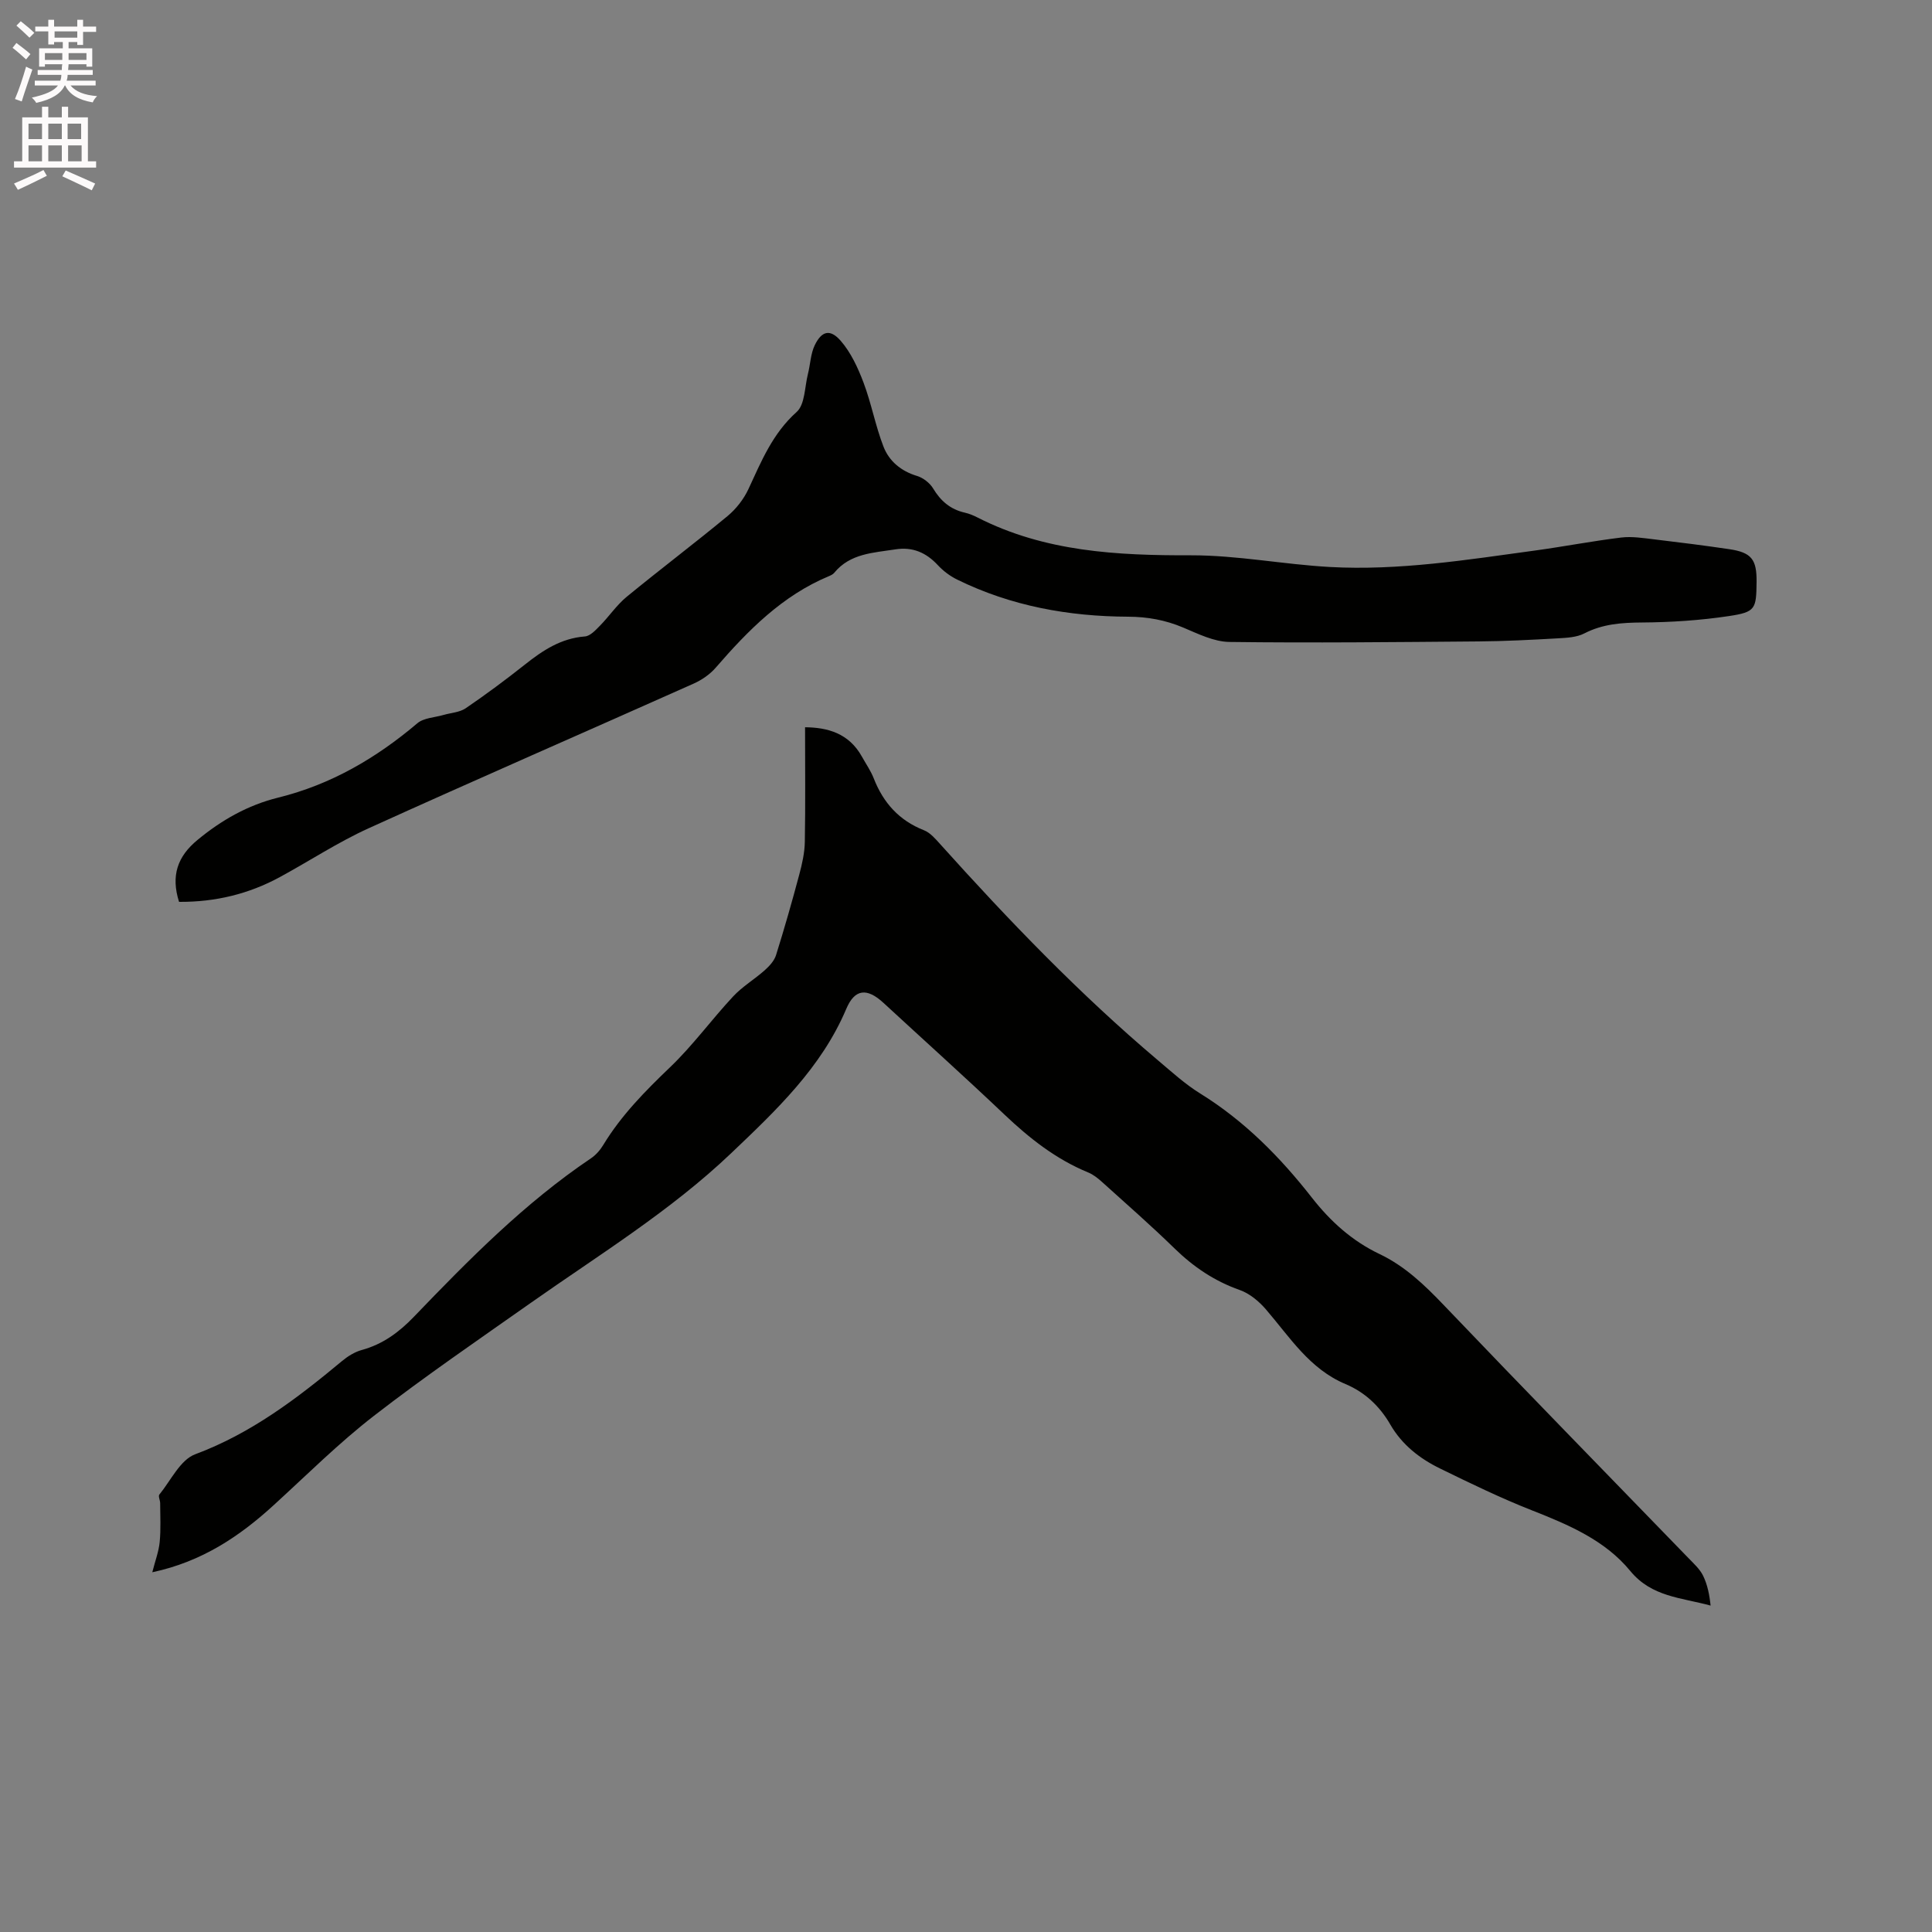
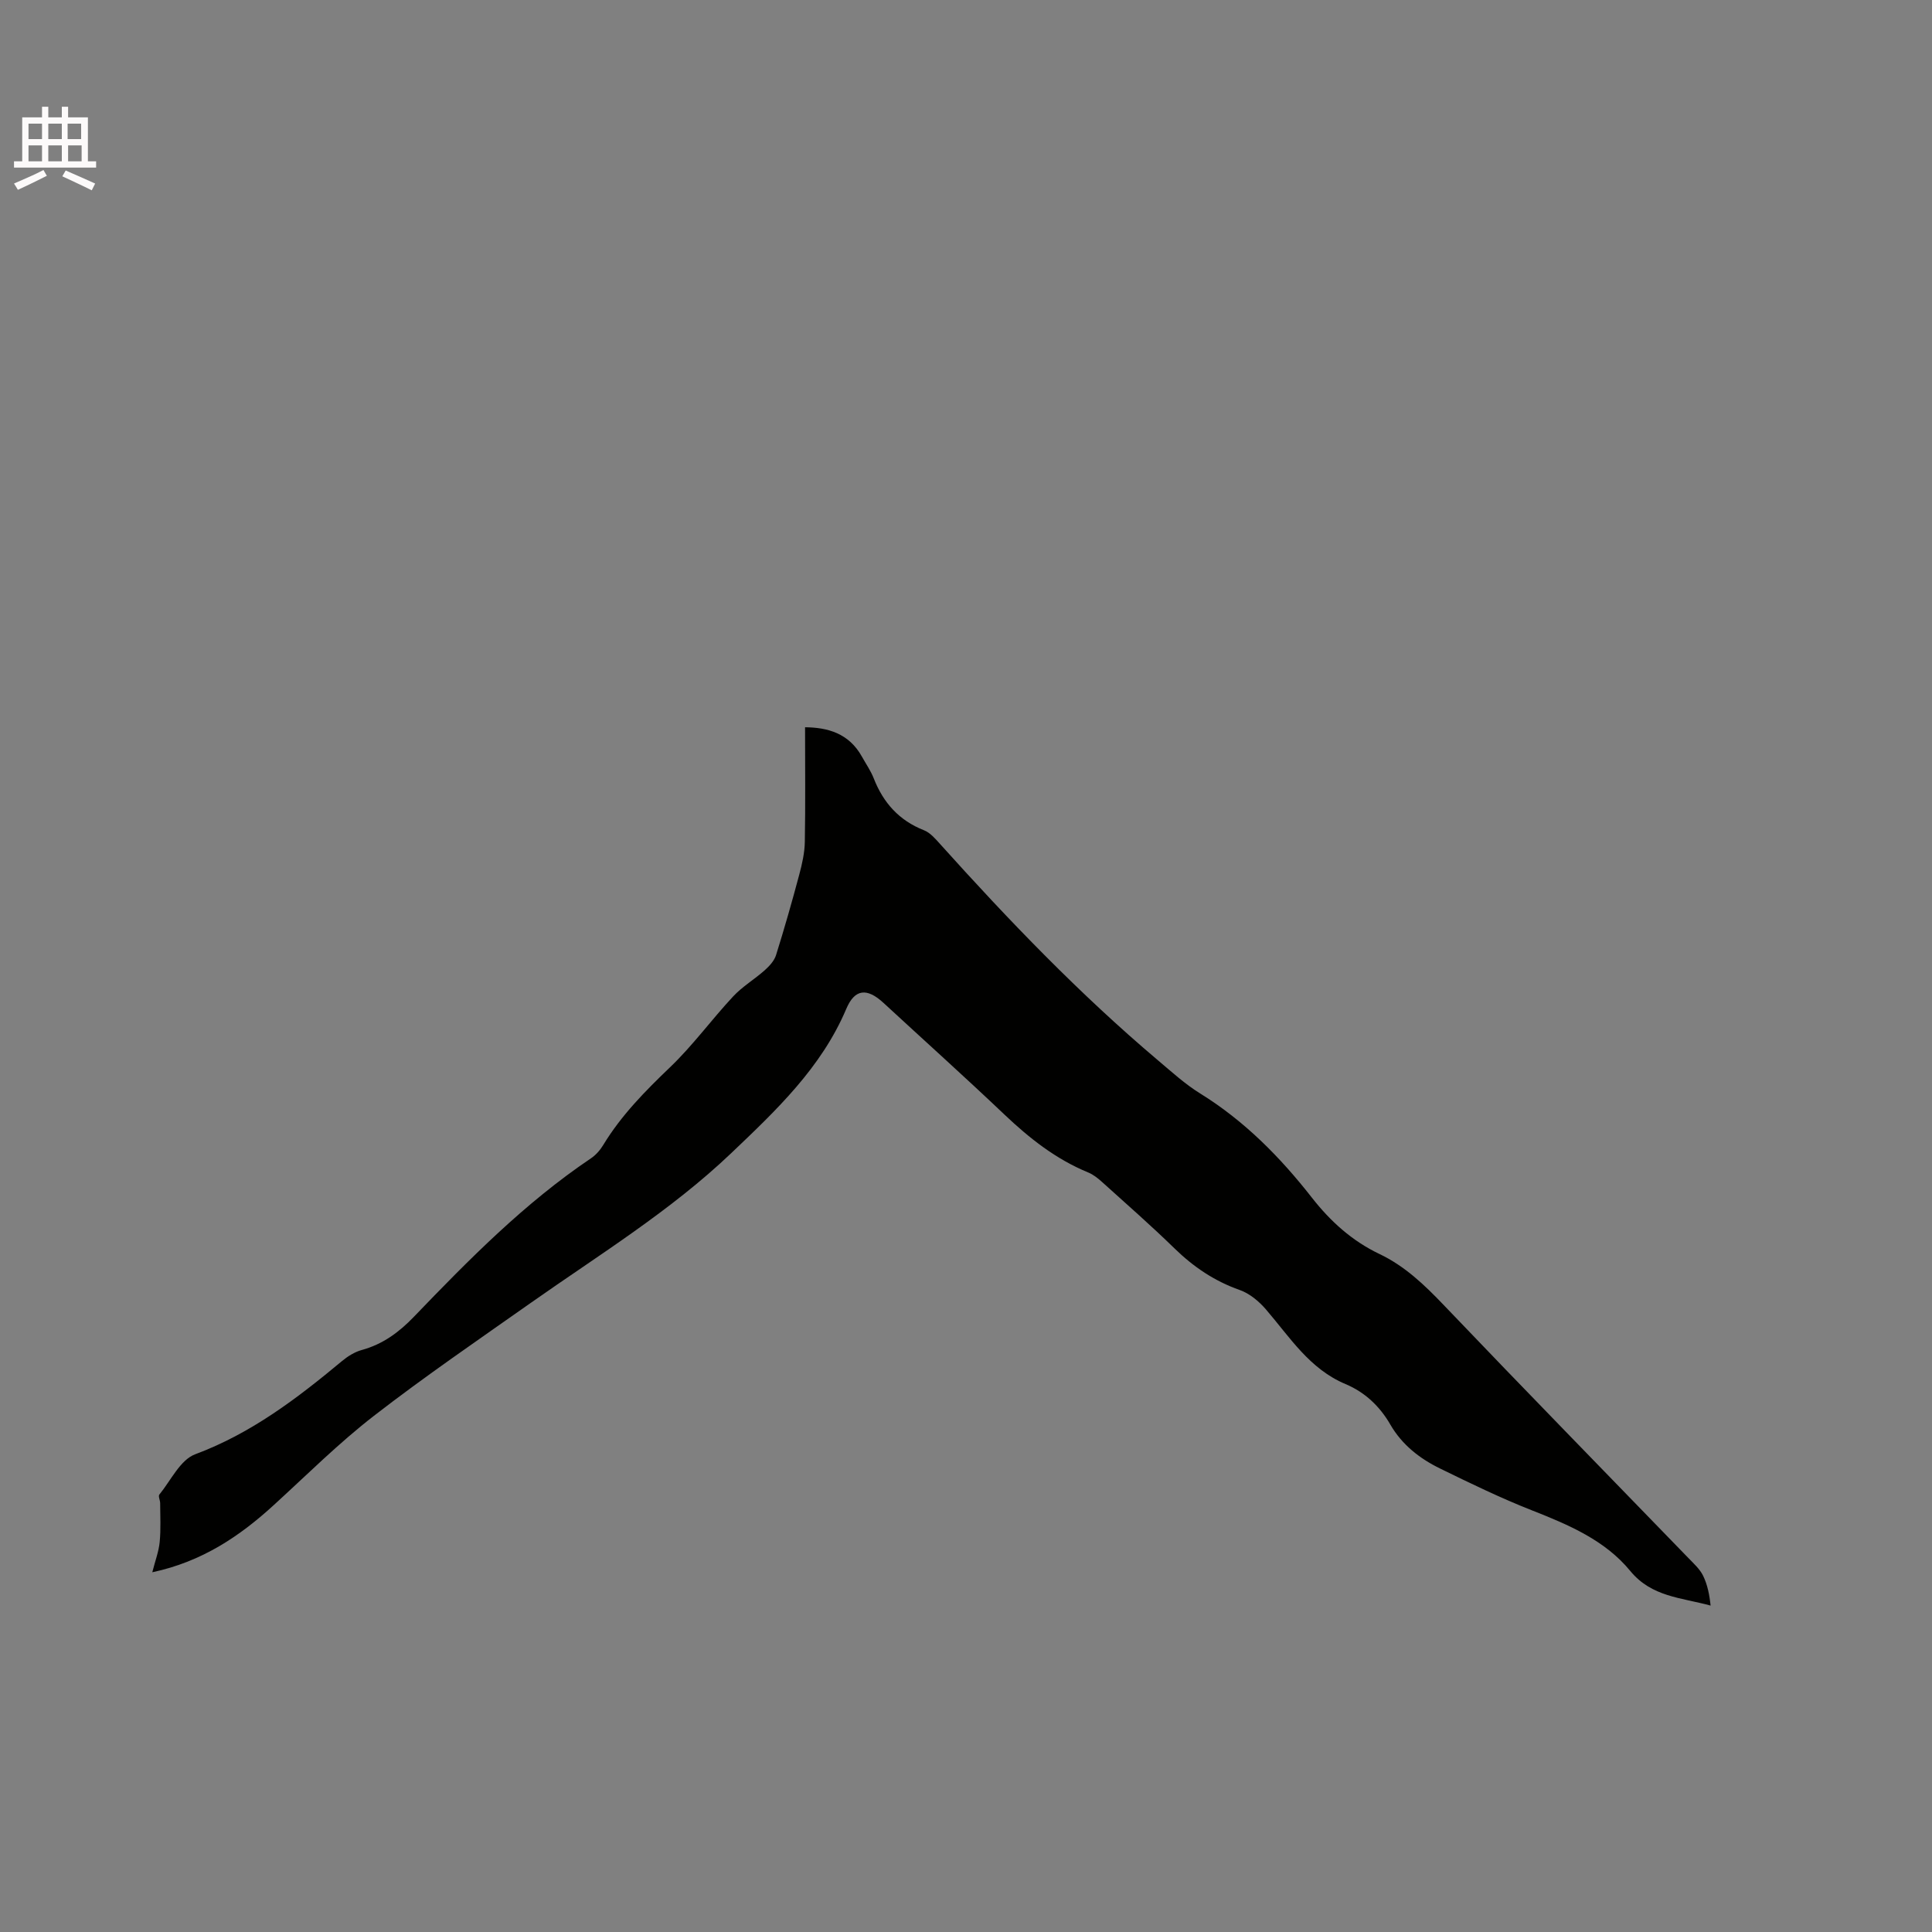
<svg xmlns="http://www.w3.org/2000/svg" enable-background="new 0 0 400 400" viewBox="0 0 400 400">
  <rect x="0" y="0" width="400" height="400" fill="#808080" stroke="none" />
-   <path d="m2.6 9.9.8-1c.9.7 1.9 1.4 2.9 2.3l-.9 1.1c-1.1-1-2-1.8-2.8-2.4zm.5 10.6c.9-2.1 1.6-4.3 2.3-6.7.4.2.8.4 1.3.6-.7 2.1-1.5 4.3-2.2 6.6zm.3-15.2.9-.9c1 .8 2 1.6 2.8 2.4l-1 1c-.9-.9-1.8-1.7-2.7-2.5zm12.6-1.2h1.2v1.4h2.7v1.1h-2.7v2.7h-1.2v-.6h-1.8v1.3h4.9v3.8h-1.2v-.5h-3.7c0 .4-.1.9-.1 1.2h5.1v1h-5.2c0 .5-.1.9-.2 1.2h6v1h-5.2c1.1 1.3 2.9 2 5.5 2.2-.4.4-.7.8-.9 1.3-2.9-.5-4.8-1.6-5.7-3.5h-.1c-.8 1.7-2.7 2.9-5.9 3.6-.2-.4-.6-.8-.9-1.1 2.8-.6 4.6-1.4 5.4-2.5h-4.8v-1h5.3c.1-.3.2-.7.2-1.2h-4.9v-1h5c0-.4 0-.8.1-1.2h-3.6v.5h-1.2v-3.8h4.9v-1.3h-1.8v.5h-1.2v-2.7h-2.7v-1h2.7v-1.4h1.2v1.4h4.8zm-6.7 8.3h3.6c0-.4 0-.9 0-1.4h-3.6zm1.9-4.6h4.8v-1.3h-4.7v1.3zm6.7 3.2h-3.7v1.4h3.7z" fill="#fcfafa" />
  <path d="m8.7 22.1h1.3v2.2h2.8v-2.2h1.3v2.2h4.1v9.1h1.7v1.3h-17v-1.3h1.7v-9.1h4.1zm.3 13.1.7 1.2c-1.8.9-3.8 1.9-6 2.9-.2-.4-.5-.8-.8-1.3 2.3-1 4.4-1.9 6.1-2.8zm-3.1-6.4h2.8v-3.2h-2.8zm0 4.6h2.8v-3.3h-2.8zm4.1-4.6h2.8v-3.2h-2.8zm0 4.6h2.8v-3.3h-2.8zm3.6 1.9c2.1.9 4.1 1.8 6.1 2.7l-.7 1.4c-2.2-1.1-4.2-2-6.1-2.9zm3.2-9.7h-2.8v3.2h2.8zm-2.7 7.8h2.8v-3.3h-2.8z" fill="#fcfafa" />
  <g fill="#010100">
    <path d="m31.53 325.52c.61-2.4 1.34-4.3 1.53-6.25.26-2.66.11-5.37.1-8.05 0-.61-.44-1.45-.17-1.78 2.38-2.92 4.33-7.2 7.43-8.35 11.59-4.32 21.09-11.56 30.39-19.3 1.19-.99 2.63-1.89 4.1-2.29 4.34-1.19 7.68-3.65 10.78-6.87 11.39-11.85 22.93-23.56 36.66-32.81 1.02-.69 1.91-1.71 2.55-2.77 3.72-6.13 8.66-11.14 13.82-16.08 4.72-4.51 8.6-9.88 13.07-14.67 1.92-2.06 4.44-3.55 6.55-5.43.96-.86 1.96-1.95 2.33-3.12 1.73-5.52 3.32-11.09 4.81-16.68.59-2.2 1.11-4.5 1.15-6.77.14-7.82.05-15.64.05-23.73 4.63.04 9.08 1.22 11.78 6.1.82 1.48 1.82 2.9 2.43 4.46 1.98 5.07 5.25 8.74 10.42 10.77 1.29.51 2.35 1.77 3.33 2.85 14.19 15.79 28.88 31.07 45.12 44.79 2.83 2.39 5.61 4.93 8.75 6.87 9.15 5.67 16.54 13.16 23.1 21.55 3.85 4.92 8.33 8.97 14 11.67 5.25 2.5 9.32 6.4 13.31 10.58 16.77 17.56 33.75 34.92 50.64 52.36 1.1 1.14 2.36 2.27 3.04 3.65.91 1.86 1.33 3.96 1.56 6.2-6.09-1.67-12.2-1.77-16.64-7.18-5.2-6.34-12.75-9.55-20.33-12.53-6.48-2.55-12.78-5.61-19.04-8.67-4.22-2.06-7.88-4.91-10.31-9.12-2.18-3.77-5.24-6.67-9.26-8.36-7.45-3.12-11.53-9.71-16.48-15.46-1.44-1.68-3.39-3.3-5.43-4.02-5.22-1.84-9.56-4.77-13.5-8.61-4.86-4.74-9.97-9.21-15.01-13.76-.85-.77-1.81-1.53-2.85-1.96-6.68-2.74-12.19-7.09-17.38-12.02-8.22-7.81-16.67-15.39-25.01-23.09-3.44-3.18-5.96-2.9-7.71 1.24-5.16 12.18-14.52 21.01-23.8 29.85-12.57 11.98-27.36 21.05-41.48 30.99-10.92 7.69-21.96 15.24-32.51 23.41-7.27 5.63-13.84 12.18-20.65 18.4-7.13 6.54-14.95 11.8-25.24 13.99z" />
-     <path d="m37.07 186.72c-1.73-5.45-.3-9.42 3.81-12.81 4.98-4.12 10.41-7.21 16.7-8.77 10.91-2.69 20.3-8.17 28.82-15.39 1.33-1.13 3.57-1.19 5.4-1.72 1.54-.45 3.33-.53 4.6-1.38 4.2-2.86 8.29-5.9 12.28-9.06 3.7-2.94 7.47-5.44 12.41-5.82 1.1-.08 2.23-1.31 3.12-2.22 1.91-1.94 3.46-4.28 5.54-5.99 6.88-5.65 13.99-11.02 20.85-16.69 1.79-1.48 3.37-3.5 4.35-5.6 2.67-5.75 5-11.52 9.99-15.98 1.73-1.55 1.65-5.16 2.33-7.85.51-2 .55-4.19 1.43-6 1.43-2.93 3.17-3.38 5.35-.89 2.12 2.43 3.58 5.61 4.74 8.68 1.63 4.32 2.46 8.95 4.13 13.25 1.17 3.01 3.63 5.06 6.94 6.06 1.28.39 2.66 1.46 3.34 2.6 1.57 2.61 3.59 4.33 6.56 5 .92.21 1.82.59 2.66 1.02 13.93 7.09 28.87 7.85 44.15 7.81 9.59-.02 19.17 1.89 28.79 2.42 14.25.78 28.32-1.48 42.39-3.4 5.98-.82 11.92-1.97 17.91-2.7 2.26-.27 4.63.12 6.92.39 5.15.61 10.31 1.26 15.44 2.02 4.6.68 5.71 2.11 5.66 6.78-.06 5.61-.21 6.24-5.72 7.07-5.93.89-11.99 1.29-17.99 1.33-4.2.03-8.13.29-11.95 2.26-1.58.82-3.61.91-5.46 1.02-5.49.31-10.99.6-16.49.64-17.17.14-34.35.33-51.52.11-3.22-.04-6.51-1.69-9.6-2.99-3.68-1.55-7.37-2.22-11.38-2.24-12.31-.05-24.24-2.2-35.39-7.68-1.47-.72-2.88-1.77-3.99-2.97-2.43-2.62-5.23-3.85-8.8-3.29-4.57.72-9.36.82-12.67 4.85-.25.31-.68.52-1.06.68-9.69 4.03-16.78 11.24-23.49 18.98-1.2 1.38-2.87 2.53-4.55 3.28-22.42 10.01-44.95 19.81-67.31 29.96-6.34 2.88-12.22 6.76-18.35 10.09-6.45 3.51-13.37 5.19-20.89 5.14z" />
  </g>
</svg>